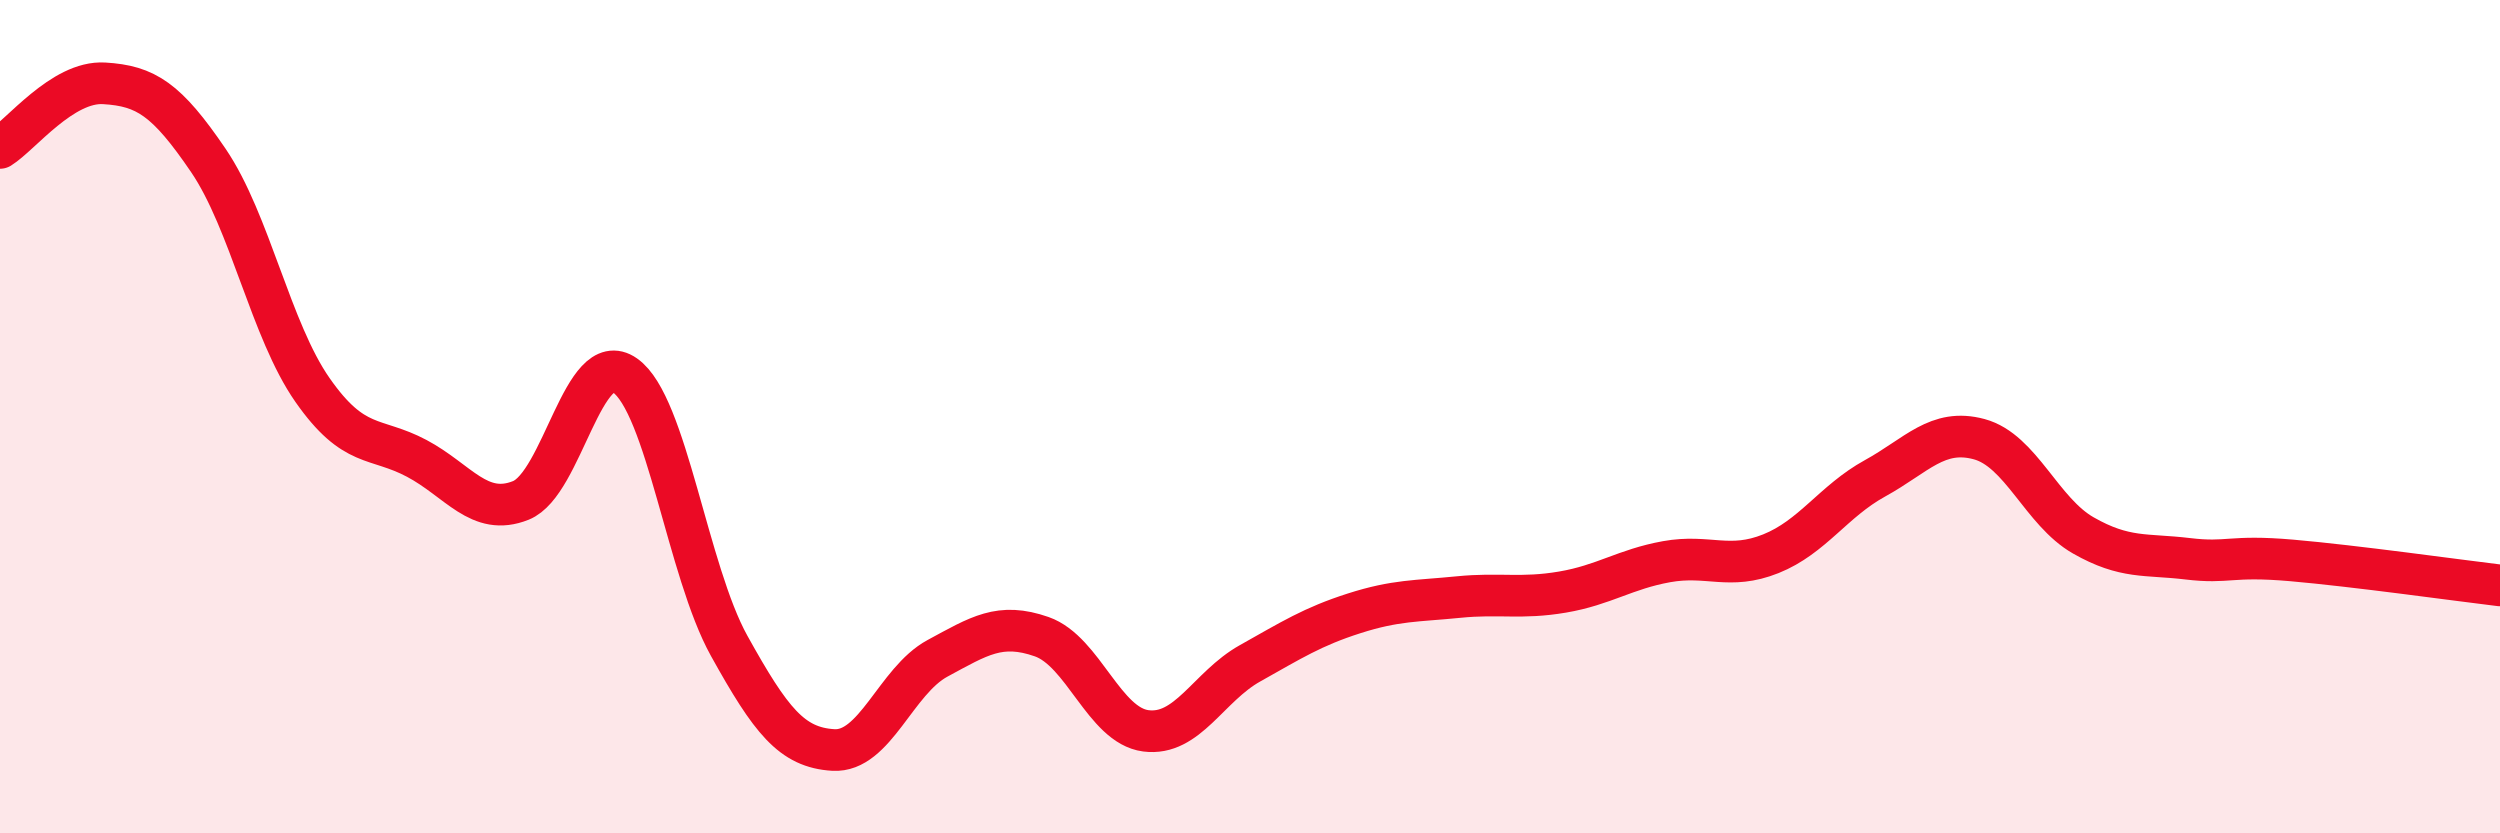
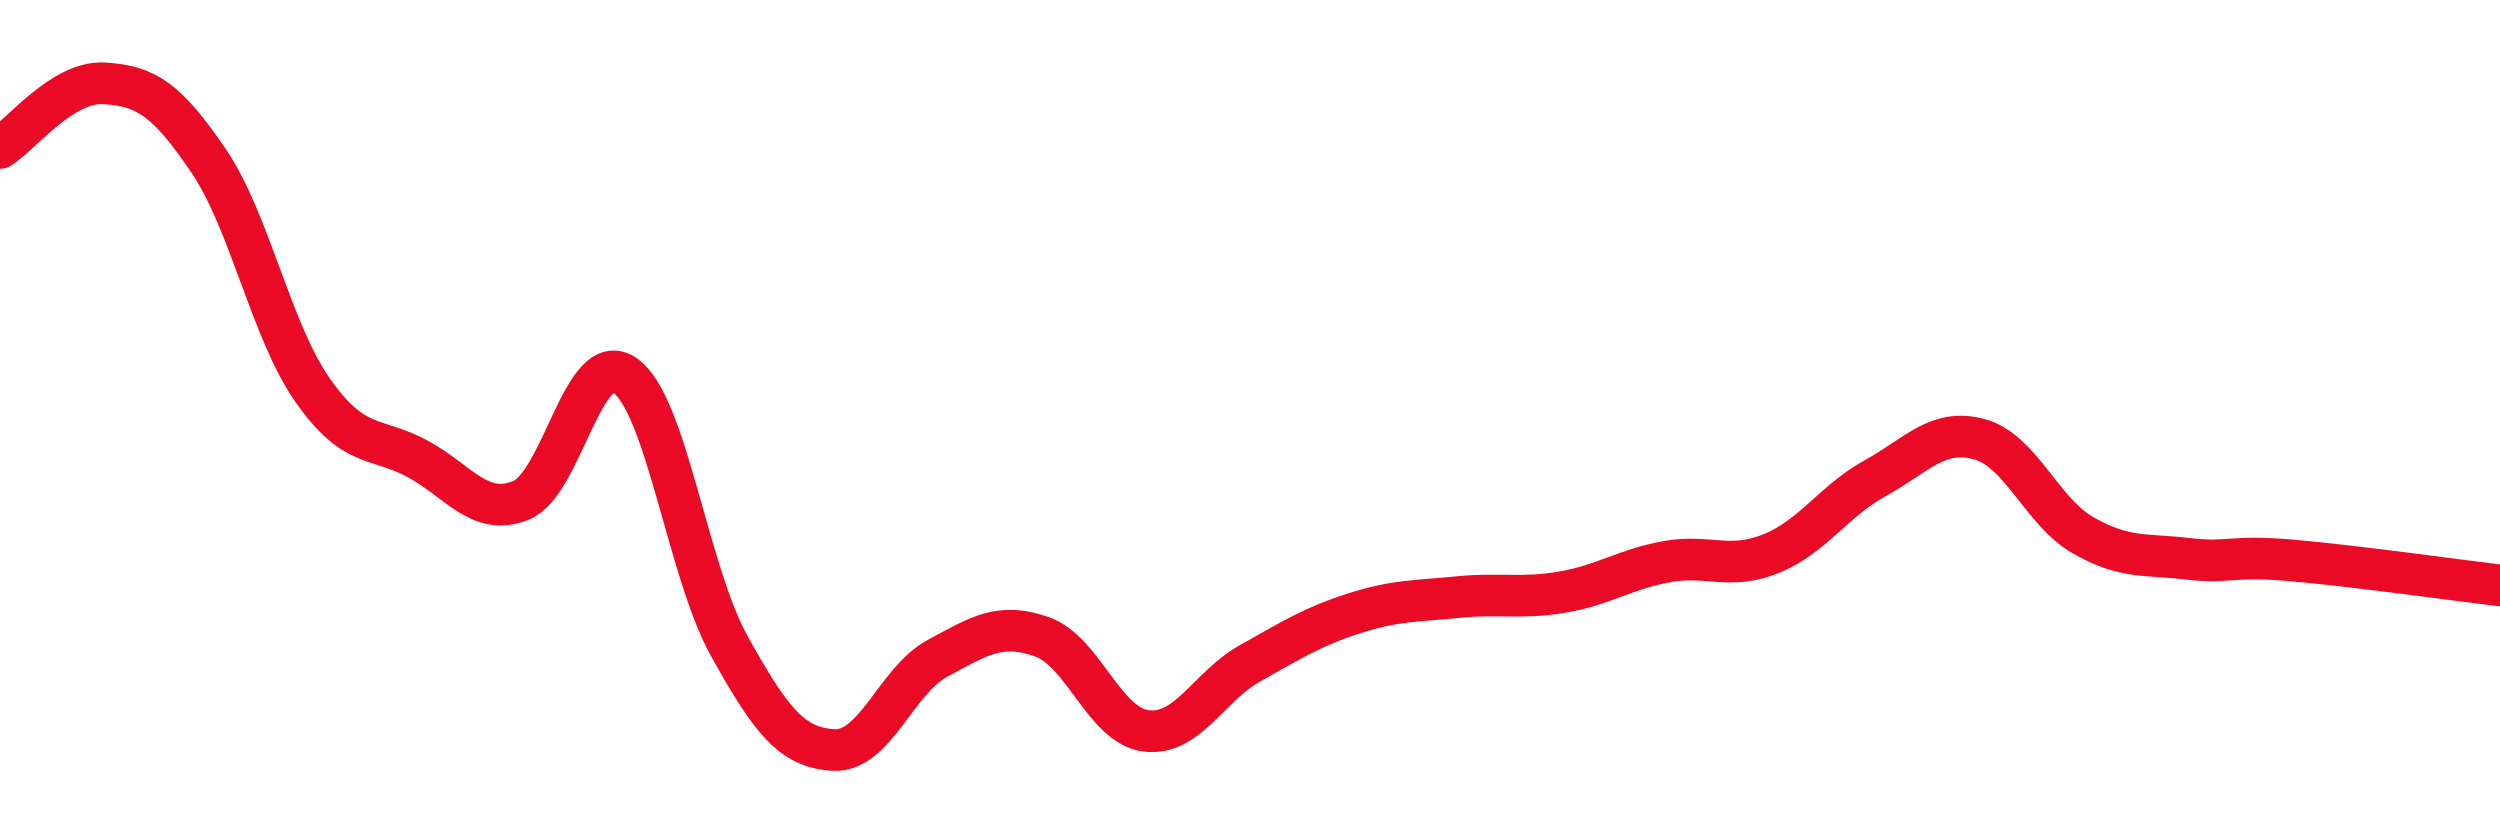
<svg xmlns="http://www.w3.org/2000/svg" width="60" height="20" viewBox="0 0 60 20">
-   <path d="M 0,3.55 C 0.5,3.24 1.5,1.94 2.5,2 C 3.5,2.06 4,2.38 5,3.85 C 6,5.32 6.5,7.93 7.5,9.36 C 8.5,10.79 9,10.47 10,11 C 11,11.53 11.5,12.41 12.5,12.01 C 13.5,11.61 14,8.31 15,9.01 C 16,9.71 16.5,13.7 17.5,15.5 C 18.5,17.3 19,17.94 20,18 C 21,18.06 21.5,16.34 22.5,15.8 C 23.5,15.26 24,14.93 25,15.28 C 26,15.63 26.5,17.41 27.5,17.54 C 28.5,17.67 29,16.48 30,15.92 C 31,15.36 31.5,15.04 32.5,14.72 C 33.5,14.4 34,14.43 35,14.33 C 36,14.23 36.5,14.38 37.5,14.21 C 38.5,14.04 39,13.66 40,13.48 C 41,13.3 41.5,13.69 42.5,13.29 C 43.5,12.89 44,12.03 45,11.48 C 46,10.93 46.5,10.27 47.5,10.54 C 48.5,10.81 49,12.28 50,12.85 C 51,13.42 51.5,13.29 52.5,13.41 C 53.5,13.53 53.5,13.32 55,13.45 C 56.5,13.58 59,13.93 60,14.05L60 20L0 20Z" fill="#EB0A25" opacity="0.1" stroke-linecap="round" stroke-linejoin="round" />
  <path d="M 0,3.55 C 0.5,3.24 1.5,1.94 2.5,2 C 3.5,2.06 4,2.38 5,3.85 C 6,5.32 6.5,7.93 7.5,9.36 C 8.5,10.79 9,10.47 10,11 C 11,11.53 11.5,12.41 12.5,12.01 C 13.5,11.61 14,8.31 15,9.01 C 16,9.71 16.5,13.7 17.5,15.5 C 18.5,17.3 19,17.94 20,18 C 21,18.06 21.5,16.34 22.5,15.8 C 23.5,15.26 24,14.93 25,15.28 C 26,15.63 26.5,17.41 27.5,17.54 C 28.5,17.67 29,16.48 30,15.92 C 31,15.36 31.5,15.04 32.5,14.72 C 33.5,14.4 34,14.43 35,14.33 C 36,14.23 36.5,14.38 37.5,14.21 C 38.5,14.04 39,13.66 40,13.48 C 41,13.3 41.5,13.69 42.5,13.29 C 43.5,12.89 44,12.03 45,11.48 C 46,10.93 46.5,10.27 47.5,10.54 C 48.5,10.81 49,12.28 50,12.85 C 51,13.42 51.5,13.29 52.5,13.41 C 53.5,13.53 53.5,13.32 55,13.45 C 56.5,13.58 59,13.93 60,14.05" stroke="#EB0A25" stroke-width="1" fill="none" stroke-linecap="round" stroke-linejoin="round" />
</svg>